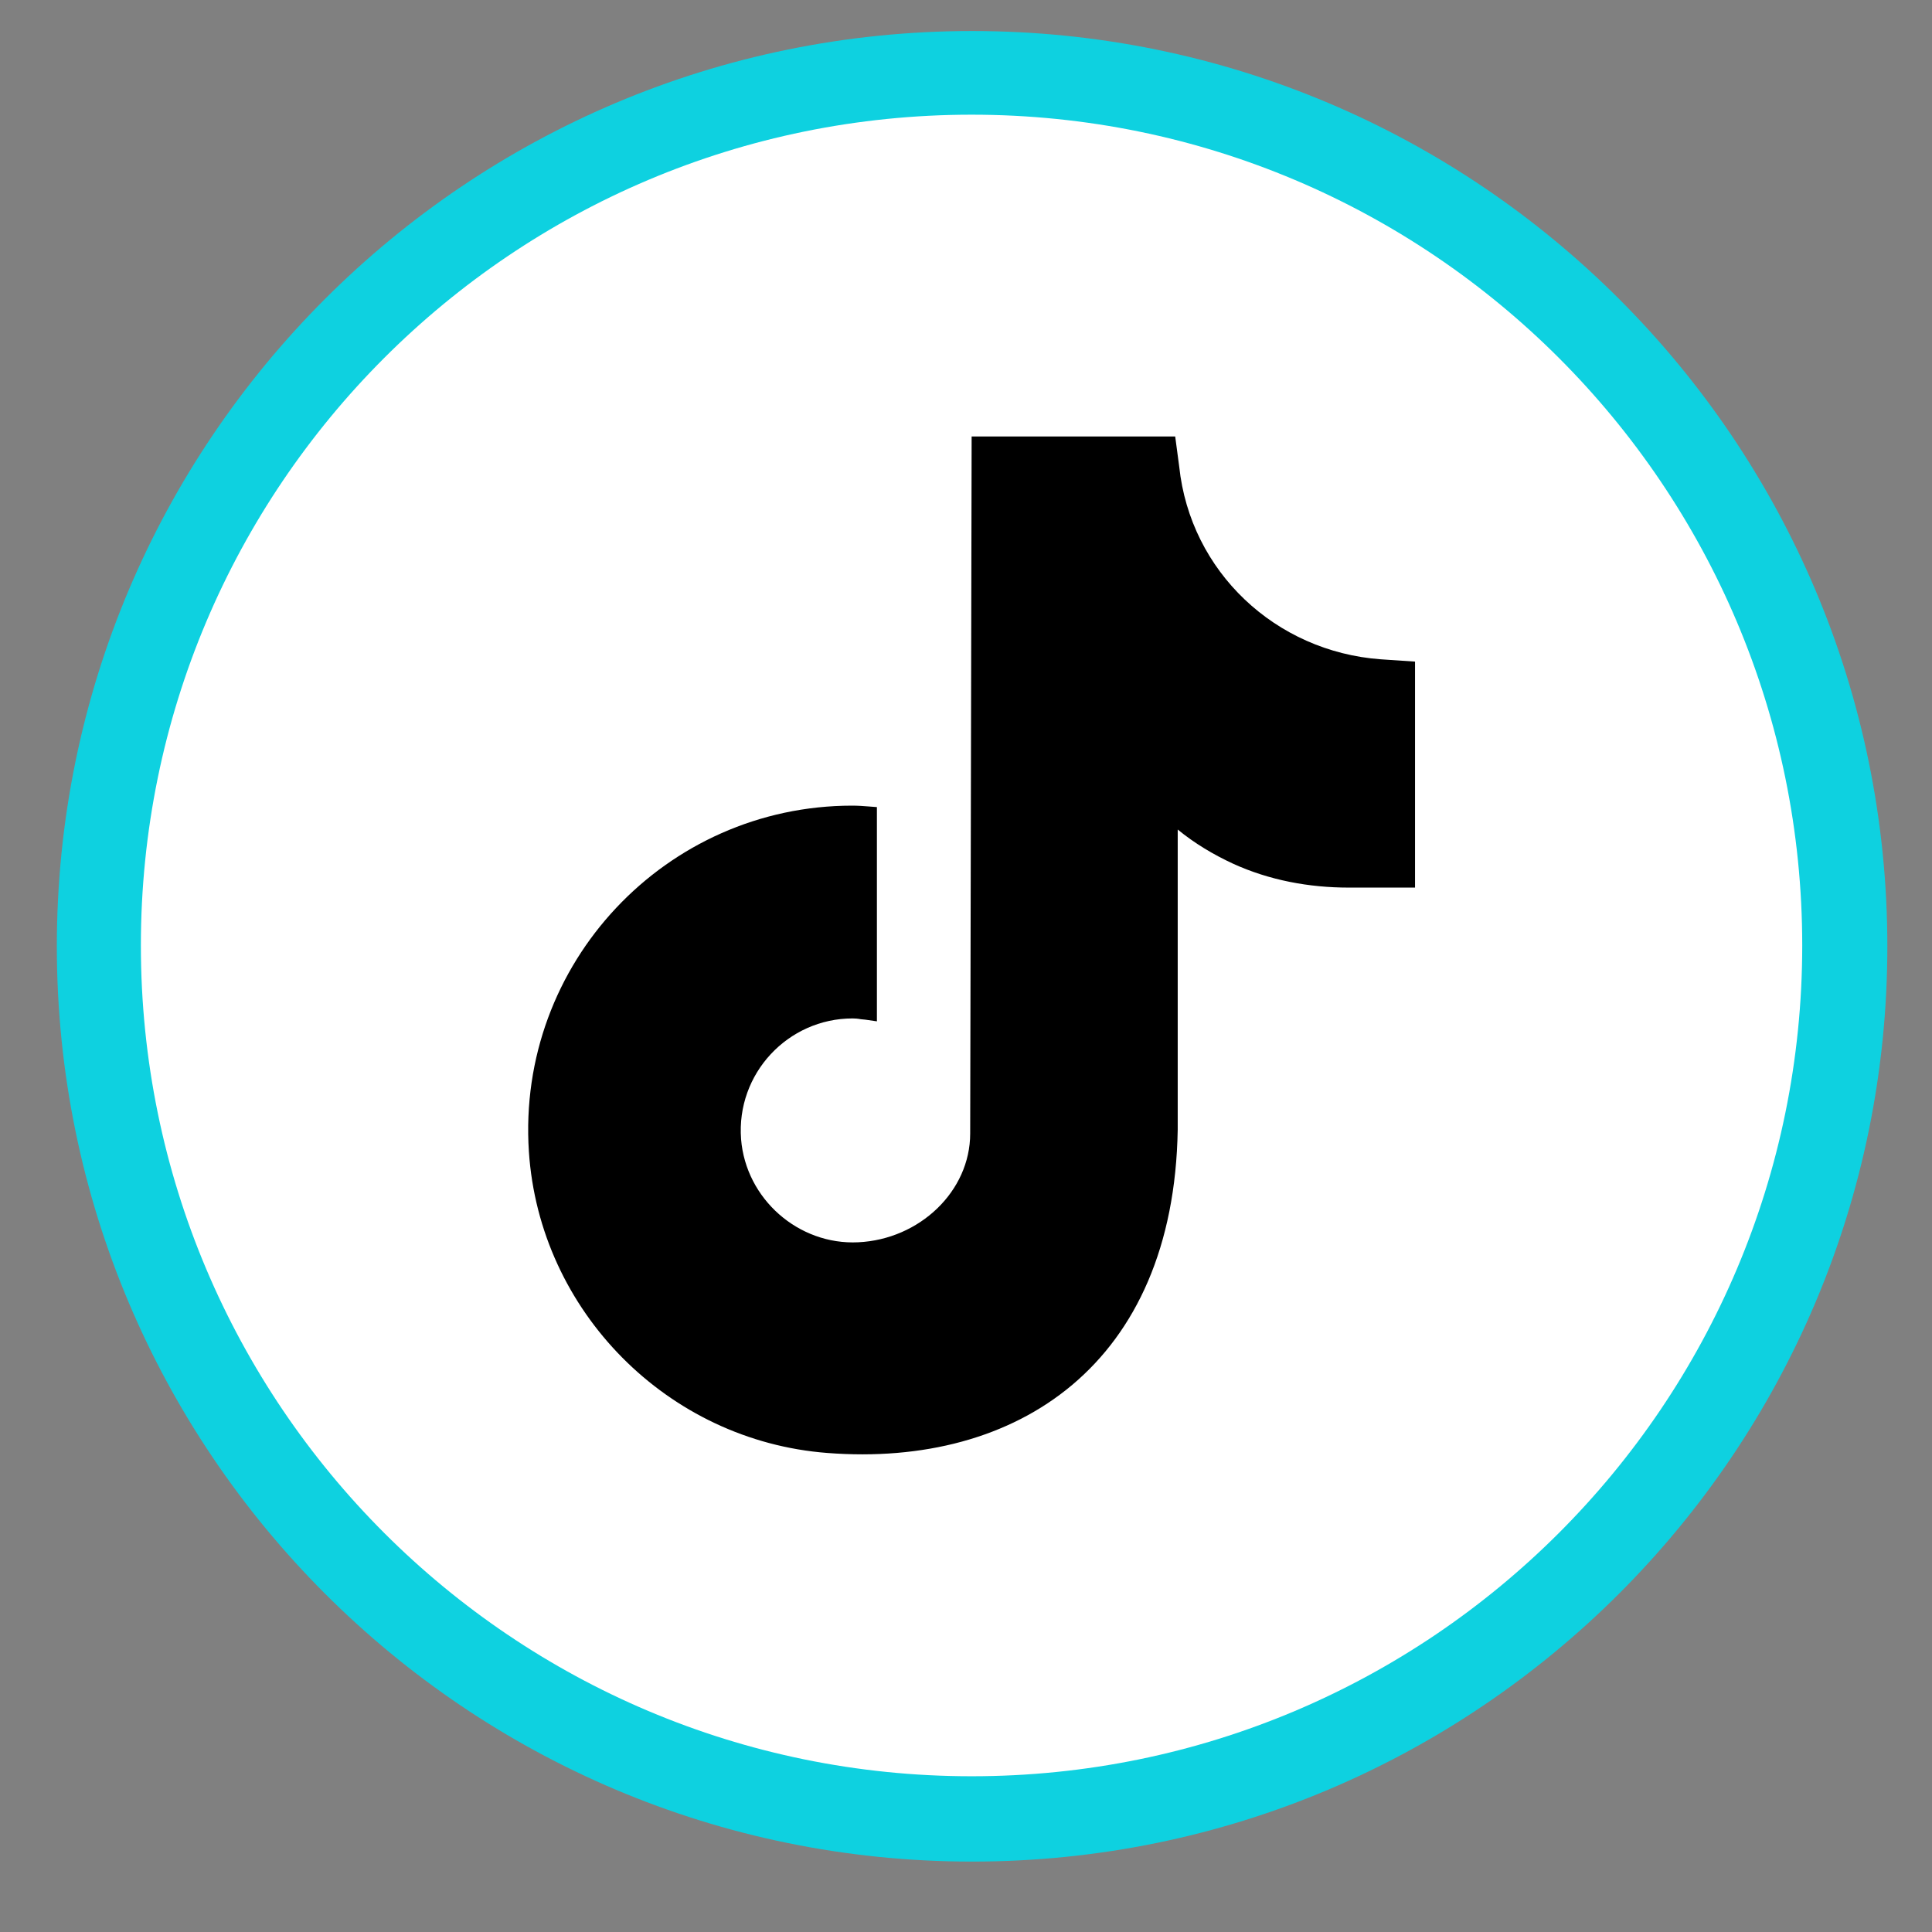
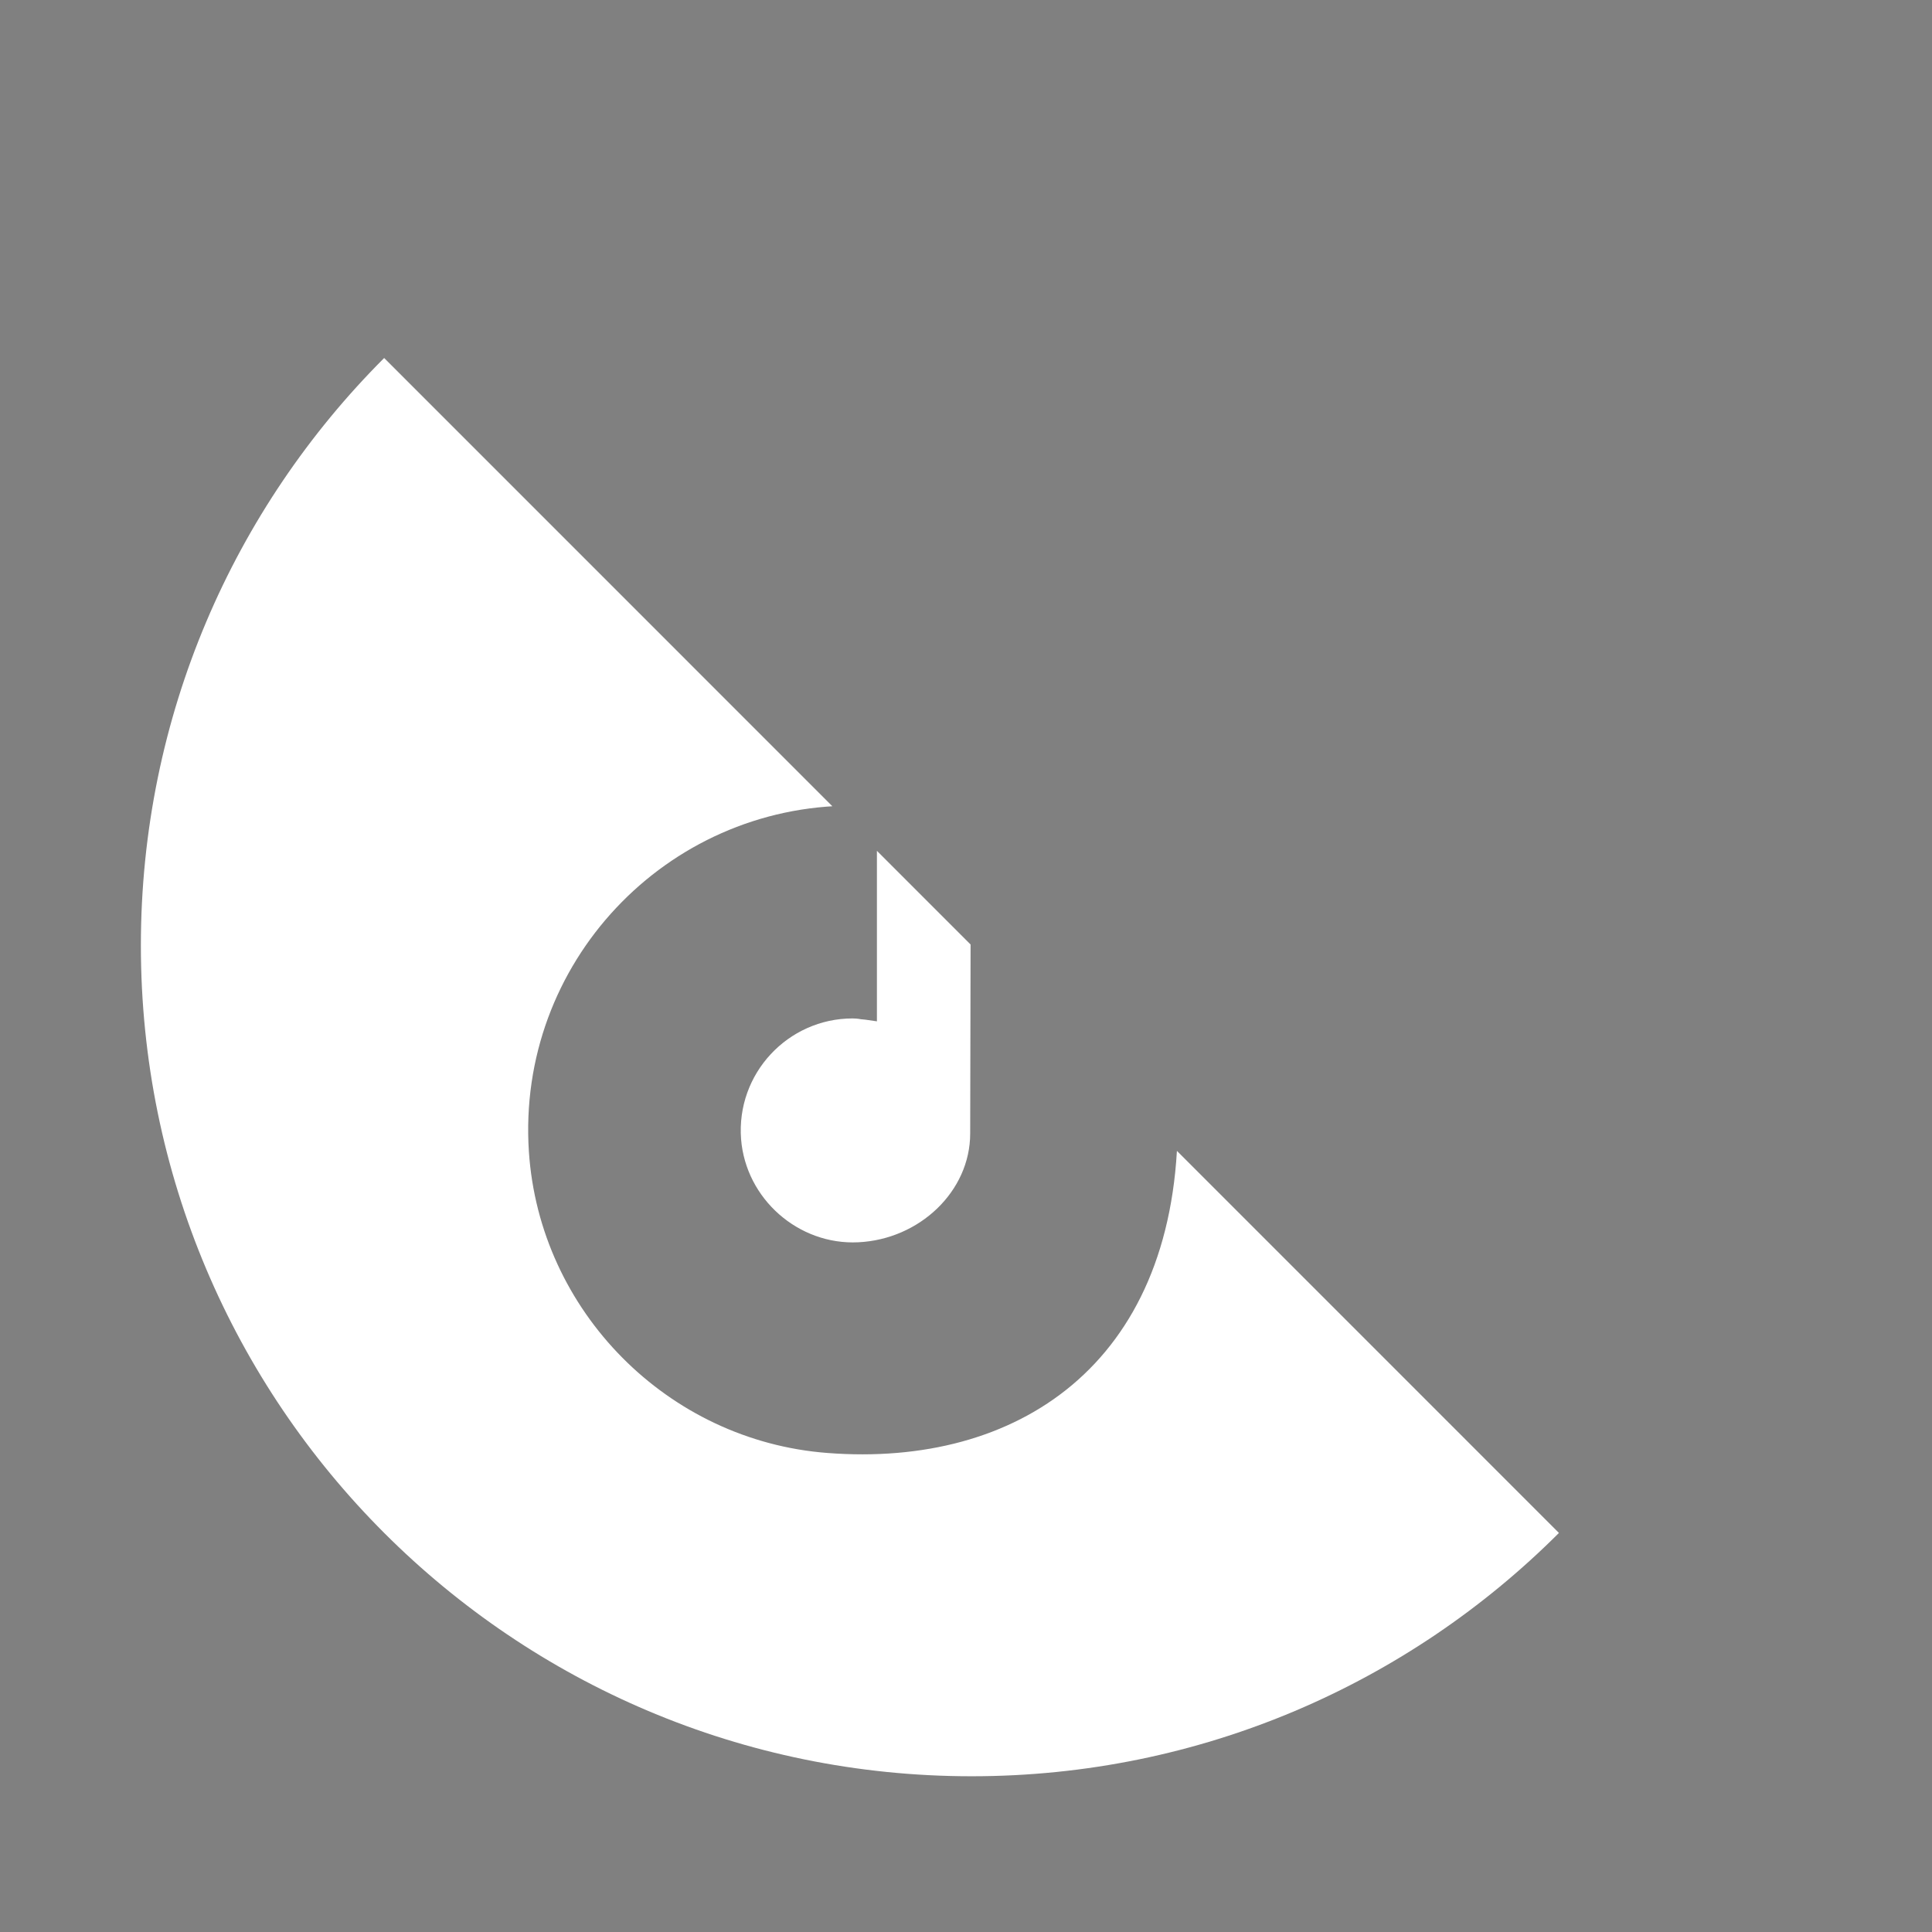
<svg xmlns="http://www.w3.org/2000/svg" width="48" viewBox="0 0 36 36" height="48" preserveAspectRatio="xMidYMid meet">
  <rect x="0" y="0" width="36" height="36" fill="#808080" stroke="none" />
  <defs>
    <clipPath id="id1">
-       <path d="M 1 0 L 35.512 0 L 35.512 35 L 1 35 Z M 1 0 " clip-rule="nonzero" />
-     </clipPath>
+       </clipPath>
    <clipPath id="id2">
-       <path d="M 2.625 2.137 L 33.582 2.137 L 33.582 33.098 L 2.625 33.098 Z M 2.625 2.137 " clip-rule="nonzero" />
+       <path d="M 2.625 2.137 L 33.582 33.098 L 2.625 33.098 Z M 2.625 2.137 " clip-rule="nonzero" />
    </clipPath>
  </defs>
  <g clip-path="url(#id1)">
    <path fill="rgb(5.489%, 81.96%, 87.839%)" d="M 18.113 0.578 C 8.691 0.578 1.059 8.215 1.059 17.633 C 1.059 27.051 8.691 34.688 18.113 34.688 C 27.531 34.688 35.168 27.051 35.168 17.633 C 35.168 8.215 27.531 0.578 18.113 0.578 " fill-opacity="1" fill-rule="nonzero" />
  </g>
-   <path fill="rgb(0%, 0%, 0%)" d="M 17.957 3.594 C 9.988 3.594 3.527 10.055 3.527 18.023 C 3.527 25.996 9.988 32.457 17.957 32.457 C 25.926 32.457 32.387 25.996 32.387 18.023 C 32.387 10.055 25.926 3.594 17.957 3.594 " fill-opacity="1" fill-rule="nonzero" />
  <g clip-path="url(#id2)">
    <path fill="rgb(100%, 100%, 100%)" d="M 26.367 15.891 L 26.367 16.539 L 25.129 16.539 C 24.391 16.539 23.652 16.402 22.977 16.094 C 22.605 15.922 22.254 15.711 21.945 15.457 L 21.945 21.051 C 21.871 25.418 18.961 27.348 15.418 27.074 C 12.445 26.848 10.051 24.434 9.855 21.457 C 9.625 17.945 12.414 15.012 15.879 15.012 C 15.992 15.012 16.09 15.02 16.184 15.027 L 16.34 15.039 L 16.34 19.031 L 16.125 19 C 16.094 18.996 16.074 18.996 16.043 18.992 C 15.98 18.98 15.926 18.977 15.887 18.977 C 14.684 18.977 13.715 20.004 13.809 21.227 C 13.898 22.34 14.879 23.203 15.992 23.148 C 17.133 23.094 18.078 22.199 18.078 21.121 L 18.105 8.133 L 21.898 8.133 L 21.973 8.695 C 22.18 10.652 23.766 12.141 25.727 12.285 L 26.367 12.328 Z M 18.105 2.137 C 9.555 2.137 2.625 9.066 2.625 17.617 C 2.625 26.168 9.555 33.098 18.105 33.098 C 26.652 33.098 33.582 26.168 33.582 17.617 C 33.582 9.066 26.652 2.137 18.105 2.137 " fill-opacity="1" fill-rule="nonzero" />
  </g>
</svg>